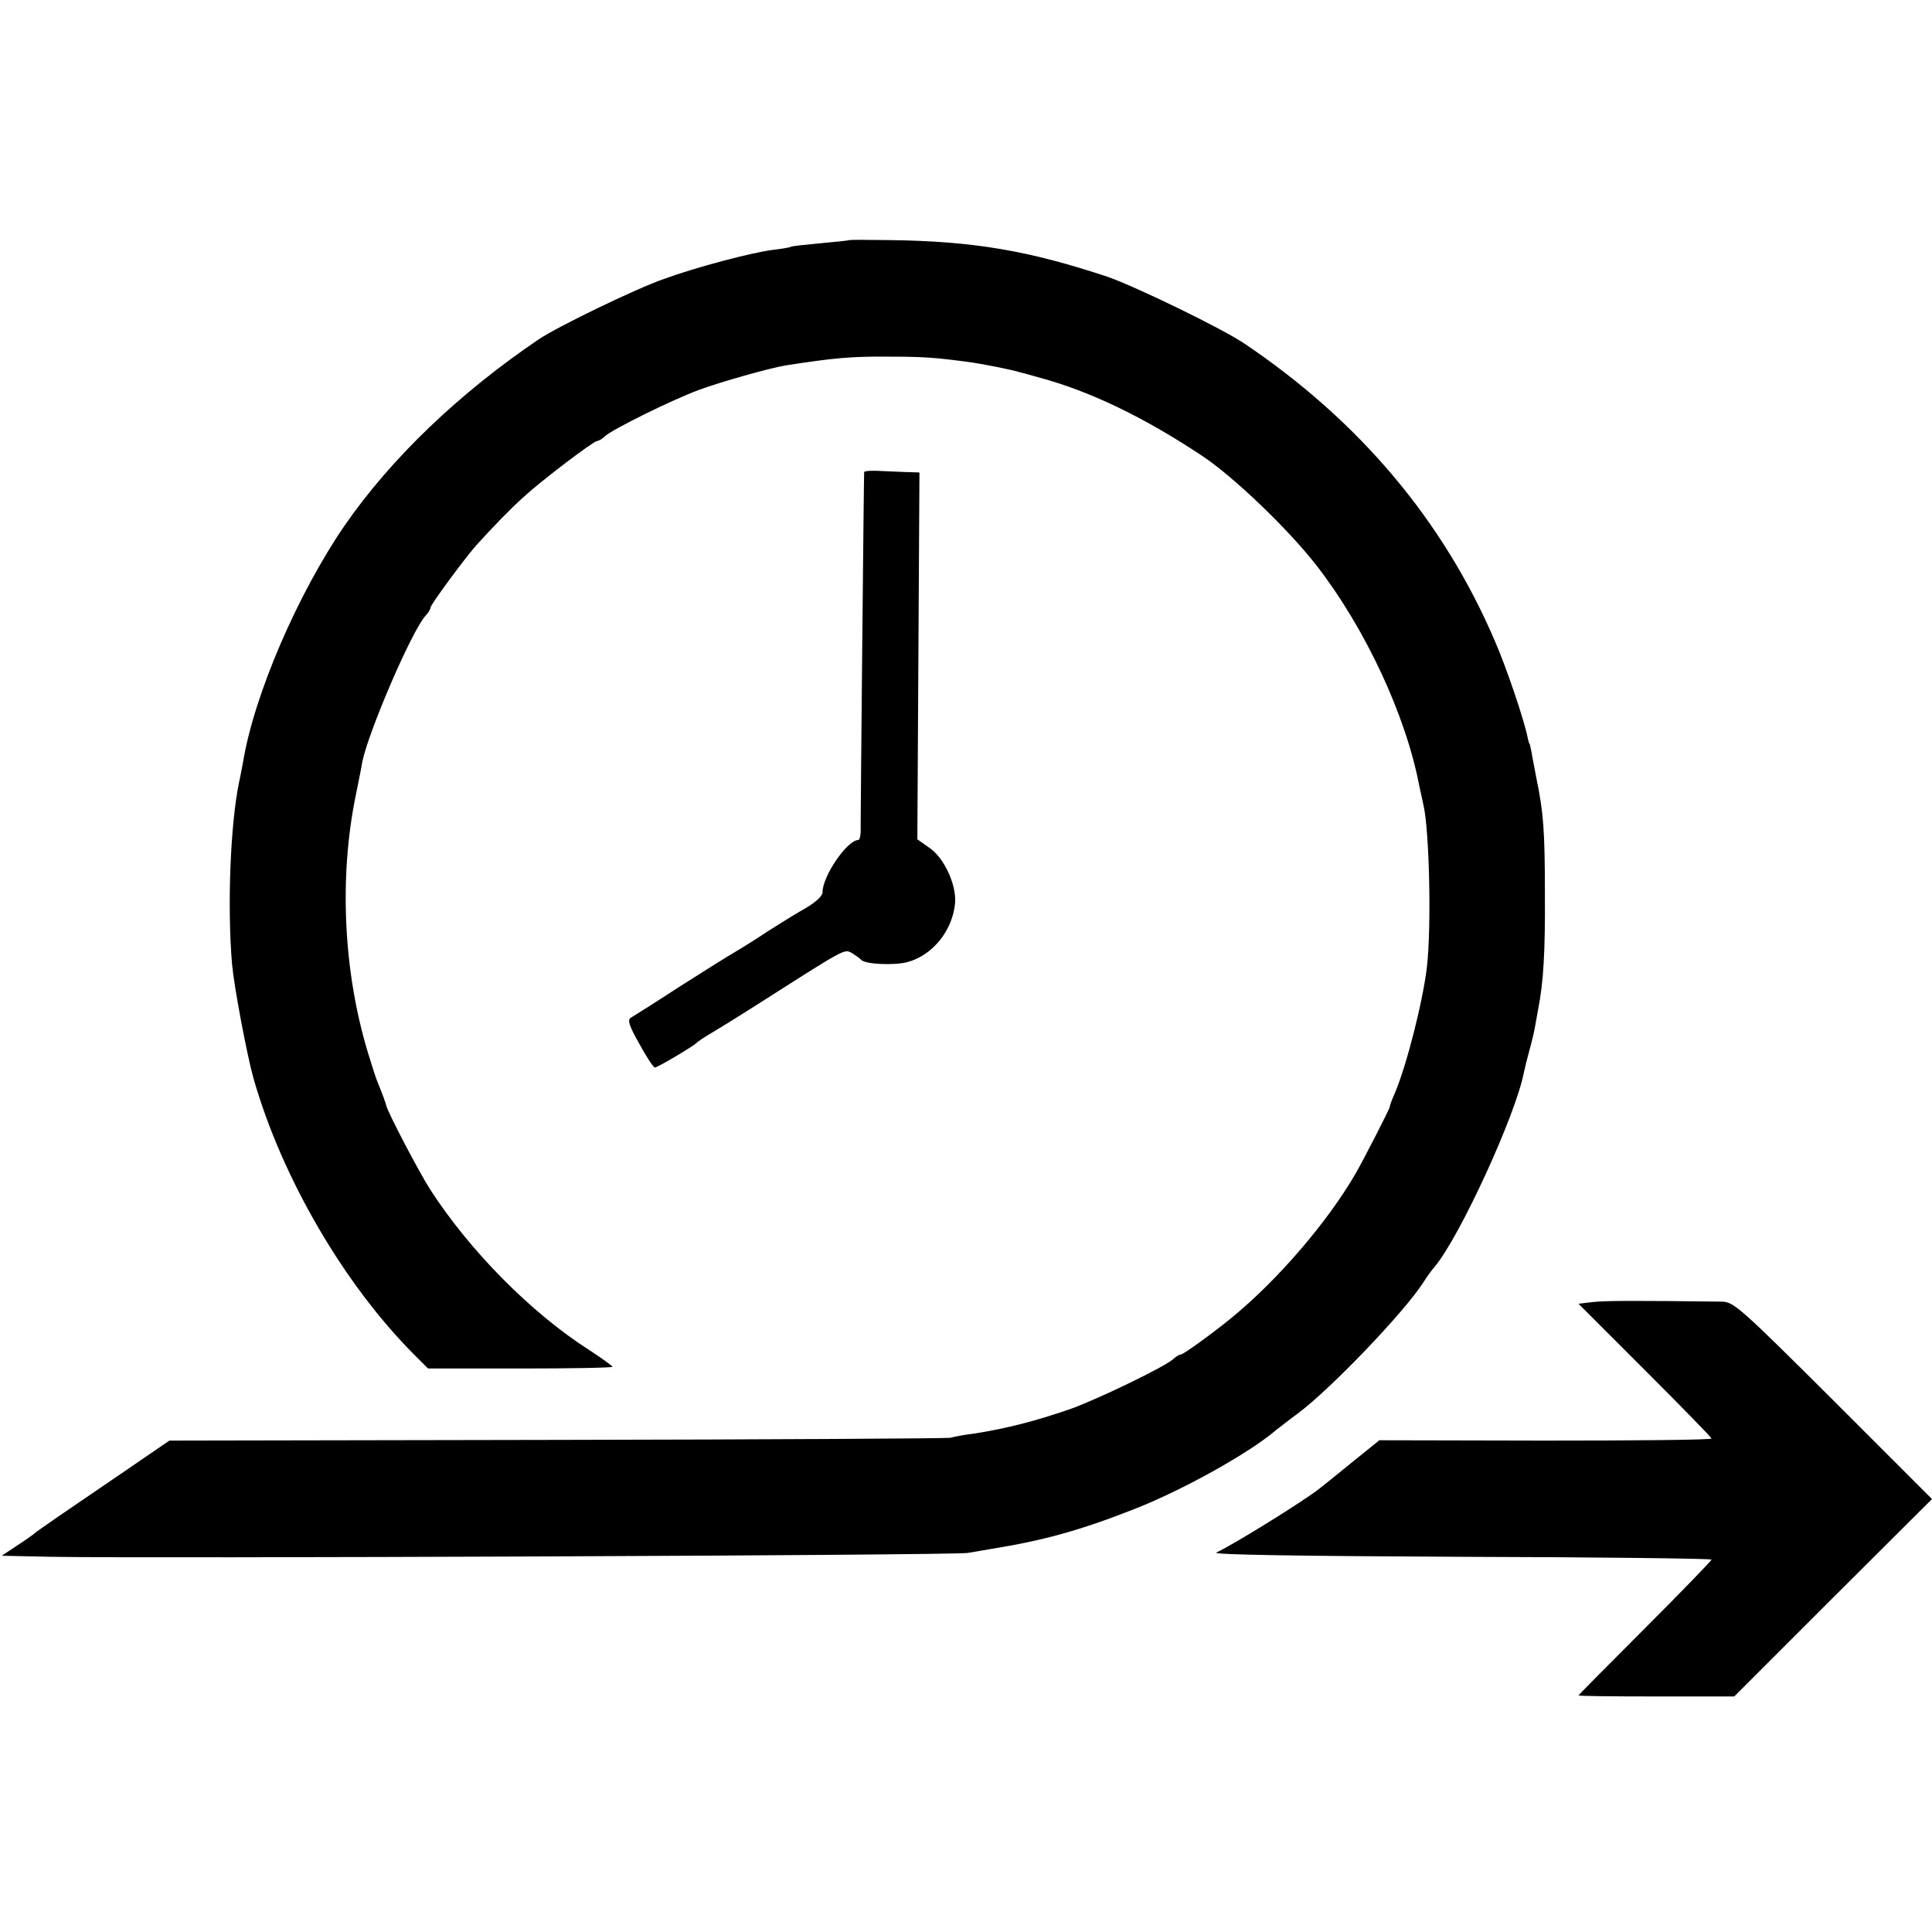
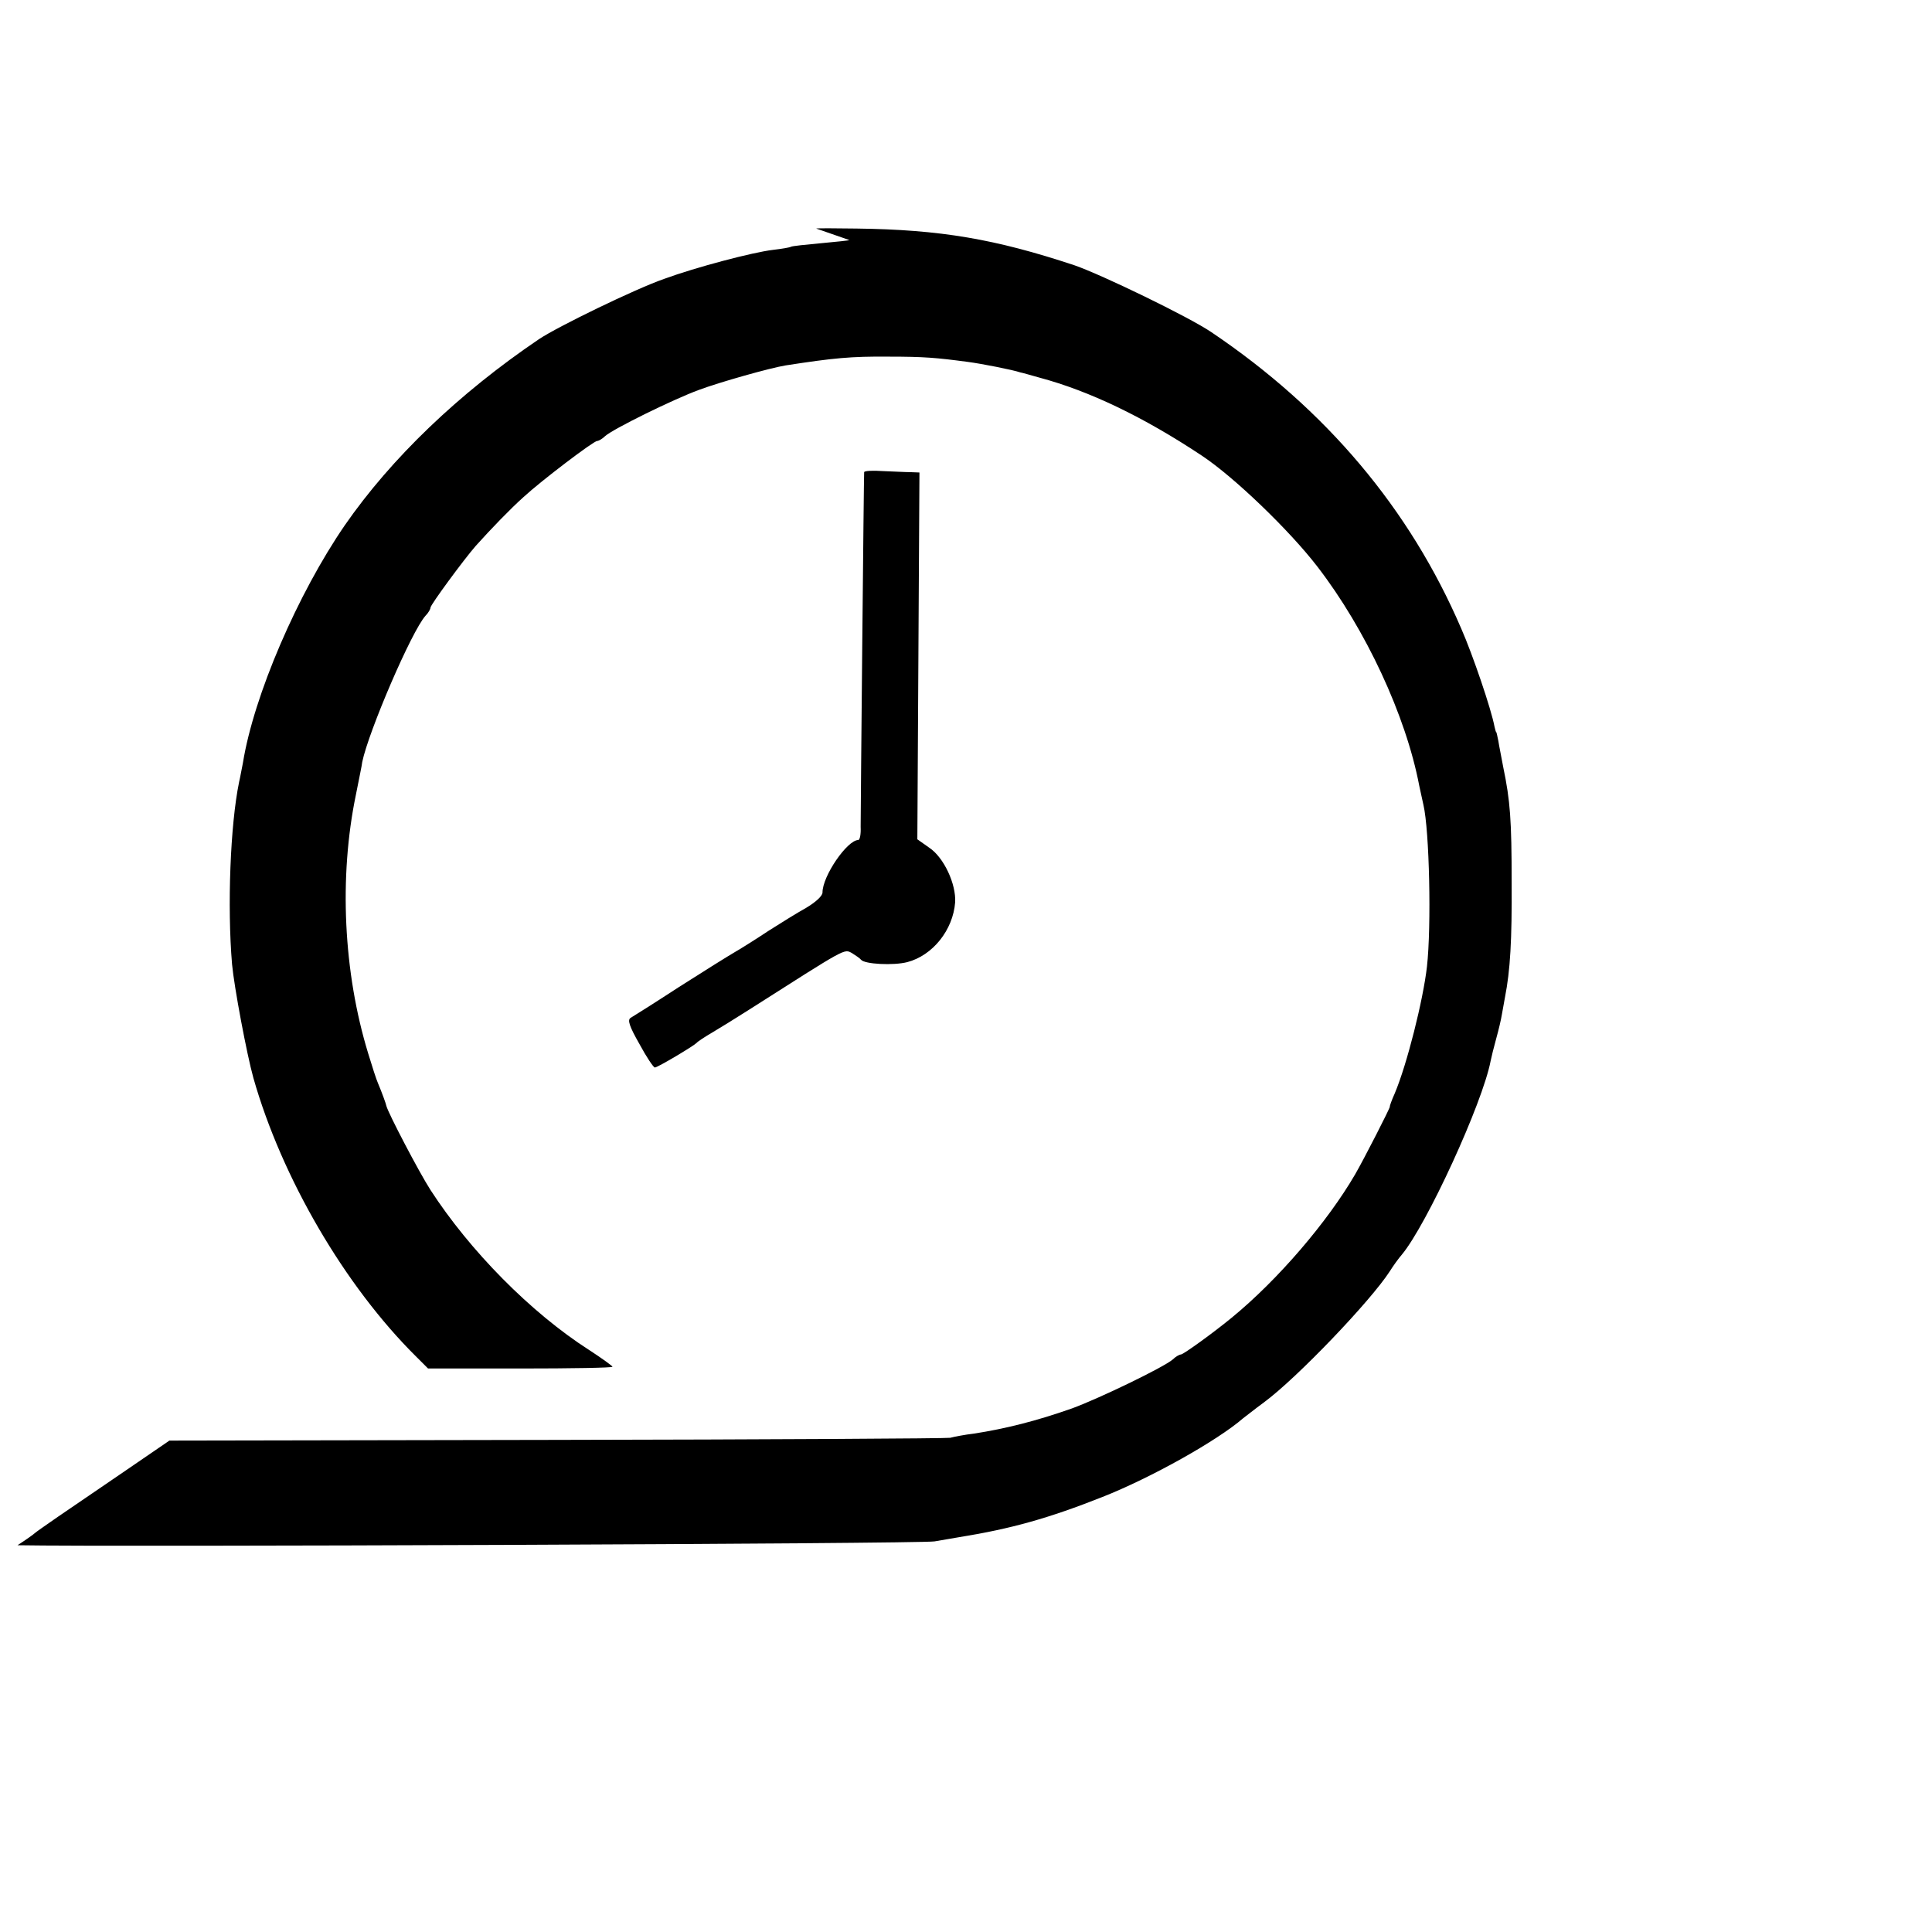
<svg xmlns="http://www.w3.org/2000/svg" version="1.0" width="552pt" height="552pt" viewBox="0 0 552 552" preserveAspectRatio="xMidYMid meet">
  <g transform="translate(0,552) scale(0.1,-0.1)" fill="#000000" stroke="none">
-     <path d="M2427 4834 c-1 -1 -38 -5 -82 -9 -44 -4 -82 -8 -85 -10 -3 -2 -26 -6 -52 -9 -58 -7 -218 -49 -311 -83 -83 -29 -303 -136 -357 -172 -229 -155 -422 -340 -555 -532 -134 -195 -260 -486 -291 -679 -3 -14 -7 -38 -11 -55 -25 -122 -34 -354 -20 -520 6 -65 42 -257 61 -325 81 -285 261 -594 465 -796 l34 -34 264 0 c144 0 263 2 263 5 0 2 -30 24 -67 48 -167 107 -341 284 -453 457 -34 53 -121 220 -126 240 -1 6 -13 39 -24 65 -5 11 -17 49 -28 85 -71 232 -84 504 -35 740 8 41 17 83 18 93 18 87 141 374 181 418 8 8 14 19 14 23 0 8 95 137 129 176 44 49 99 106 137 140 51 47 200 160 210 160 4 0 15 6 23 14 22 20 192 104 268 132 59 22 204 63 248 70 136 21 186 26 294 25 101 0 136 -3 226 -15 39 -5 130 -23 150 -30 6 -1 30 -8 55 -15 142 -38 297 -112 464 -223 92 -61 250 -213 330 -317 138 -179 253 -426 291 -626 5 -22 10 -47 12 -55 17 -73 23 -346 10 -462 -11 -96 -57 -279 -92 -362 -9 -20 -15 -37 -14 -38 1 -3 -73 -148 -99 -193 -79 -136 -221 -302 -353 -410 -51 -42 -138 -105 -145 -105 -4 0 -15 -6 -23 -14 -25 -22 -209 -111 -288 -140 -102 -36 -190 -58 -280 -72 -26 -3 -57 -9 -68 -12 -11 -2 -517 -5 -1126 -6 l-1105 -2 -130 -89 c-71 -48 -156 -107 -189 -129 -33 -23 -62 -43 -65 -46 -3 -3 -25 -19 -50 -35 l-45 -30 140 -3 c276 -5 2581 4 2620 11 22 4 54 9 70 12 149 24 256 54 410 115 137 54 327 160 402 225 7 5 33 26 59 45 95 70 306 291 360 375 10 16 26 38 34 47 71 85 231 433 254 554 2 10 9 39 16 64 7 25 14 55 16 68 2 12 6 34 9 50 15 76 20 163 19 327 0 179 -4 234 -24 330 -5 28 -12 61 -14 75 -3 14 -5 25 -6 25 -1 0 -3 7 -5 16 -9 49 -62 205 -95 280 -147 342 -386 626 -714 847 -65 44 -313 164 -391 191 -226 75 -383 102 -623 105 -62 1 -114 1 -115 0z" />
+     <path d="M2427 4834 c-1 -1 -38 -5 -82 -9 -44 -4 -82 -8 -85 -10 -3 -2 -26 -6 -52 -9 -58 -7 -218 -49 -311 -83 -83 -29 -303 -136 -357 -172 -229 -155 -422 -340 -555 -532 -134 -195 -260 -486 -291 -679 -3 -14 -7 -38 -11 -55 -25 -122 -34 -354 -20 -520 6 -65 42 -257 61 -325 81 -285 261 -594 465 -796 l34 -34 264 0 c144 0 263 2 263 5 0 2 -30 24 -67 48 -167 107 -341 284 -453 457 -34 53 -121 220 -126 240 -1 6 -13 39 -24 65 -5 11 -17 49 -28 85 -71 232 -84 504 -35 740 8 41 17 83 18 93 18 87 141 374 181 418 8 8 14 19 14 23 0 8 95 137 129 176 44 49 99 106 137 140 51 47 200 160 210 160 4 0 15 6 23 14 22 20 192 104 268 132 59 22 204 63 248 70 136 21 186 26 294 25 101 0 136 -3 226 -15 39 -5 130 -23 150 -30 6 -1 30 -8 55 -15 142 -38 297 -112 464 -223 92 -61 250 -213 330 -317 138 -179 253 -426 291 -626 5 -22 10 -47 12 -55 17 -73 23 -346 10 -462 -11 -96 -57 -279 -92 -362 -9 -20 -15 -37 -14 -38 1 -3 -73 -148 -99 -193 -79 -136 -221 -302 -353 -410 -51 -42 -138 -105 -145 -105 -4 0 -15 -6 -23 -14 -25 -22 -209 -111 -288 -140 -102 -36 -190 -58 -280 -72 -26 -3 -57 -9 -68 -12 -11 -2 -517 -5 -1126 -6 l-1105 -2 -130 -89 c-71 -48 -156 -107 -189 -129 -33 -23 -62 -43 -65 -46 -3 -3 -25 -19 -50 -35 c276 -5 2581 4 2620 11 22 4 54 9 70 12 149 24 256 54 410 115 137 54 327 160 402 225 7 5 33 26 59 45 95 70 306 291 360 375 10 16 26 38 34 47 71 85 231 433 254 554 2 10 9 39 16 64 7 25 14 55 16 68 2 12 6 34 9 50 15 76 20 163 19 327 0 179 -4 234 -24 330 -5 28 -12 61 -14 75 -3 14 -5 25 -6 25 -1 0 -3 7 -5 16 -9 49 -62 205 -95 280 -147 342 -386 626 -714 847 -65 44 -313 164 -391 191 -226 75 -383 102 -623 105 -62 1 -114 1 -115 0z" />
    <path d="M2469 4171 c-1 -7 -10 -961 -10 -1013 1 -21 -2 -38 -7 -38 -32 -1 -102 -103 -102 -150 0 -10 -20 -28 -47 -44 -27 -15 -75 -45 -108 -66 -33 -22 -76 -49 -95 -60 -19 -11 -91 -56 -160 -100 -69 -45 -131 -84 -138 -88 -10 -6 -4 -24 25 -75 20 -37 40 -67 44 -67 8 0 110 61 119 70 3 4 23 17 45 30 22 13 69 42 105 65 281 179 271 174 294 162 11 -7 23 -15 26 -19 10 -13 93 -17 132 -7 73 19 131 92 137 171 3 52 -32 128 -74 156 l-34 24 3 524 3 524 -26 1 c-14 0 -50 2 -78 3 -29 2 -53 1 -54 -3z" />
-     <path d="M4552 1800 l-42 -5 190 -190 c104 -104 190 -192 190 -195 0 -4 -214 -6 -475 -6 l-474 1 -78 -63 c-43 -35 -85 -69 -93 -75 -44 -35 -242 -158 -295 -183 -13 -6 239 -10 698 -12 394 -1 717 -5 717 -8 0 -3 -85 -91 -190 -196 -104 -104 -190 -191 -190 -192 0 -2 100 -3 223 -3 l222 0 282 282 283 282 -282 282 c-262 261 -284 281 -317 282 -241 3 -333 3 -369 -1z" />
  </g>
</svg>